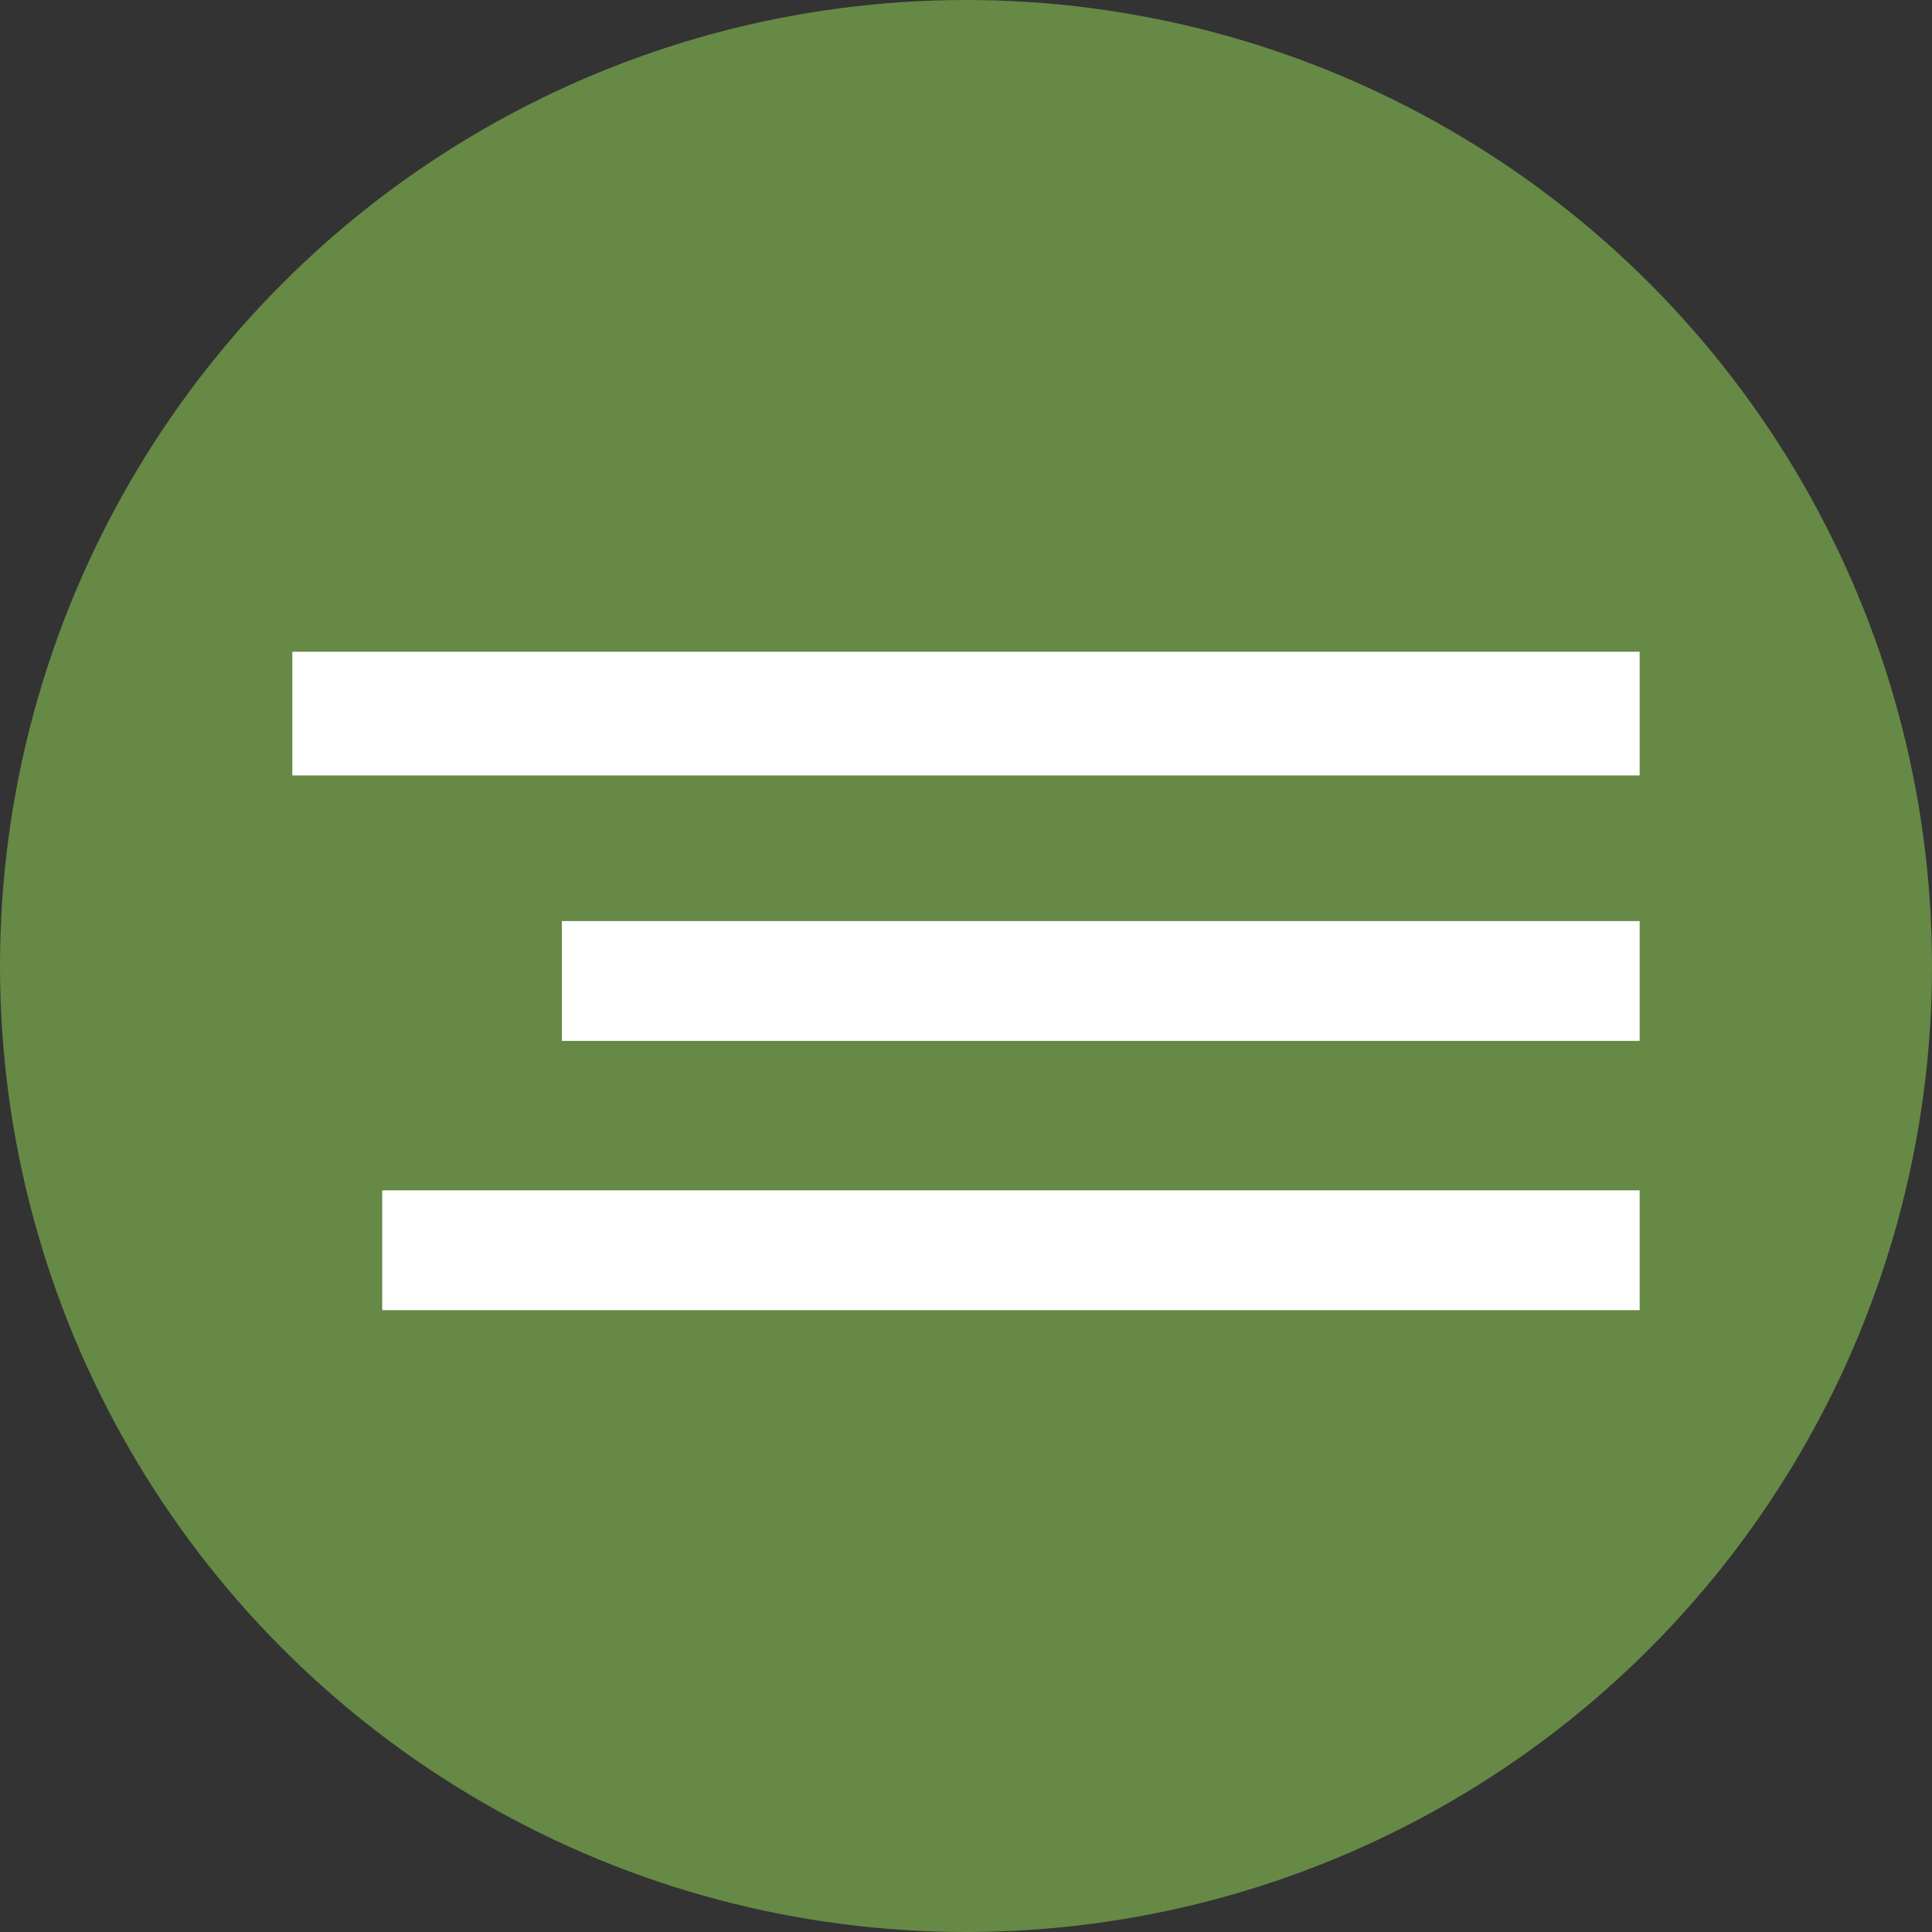
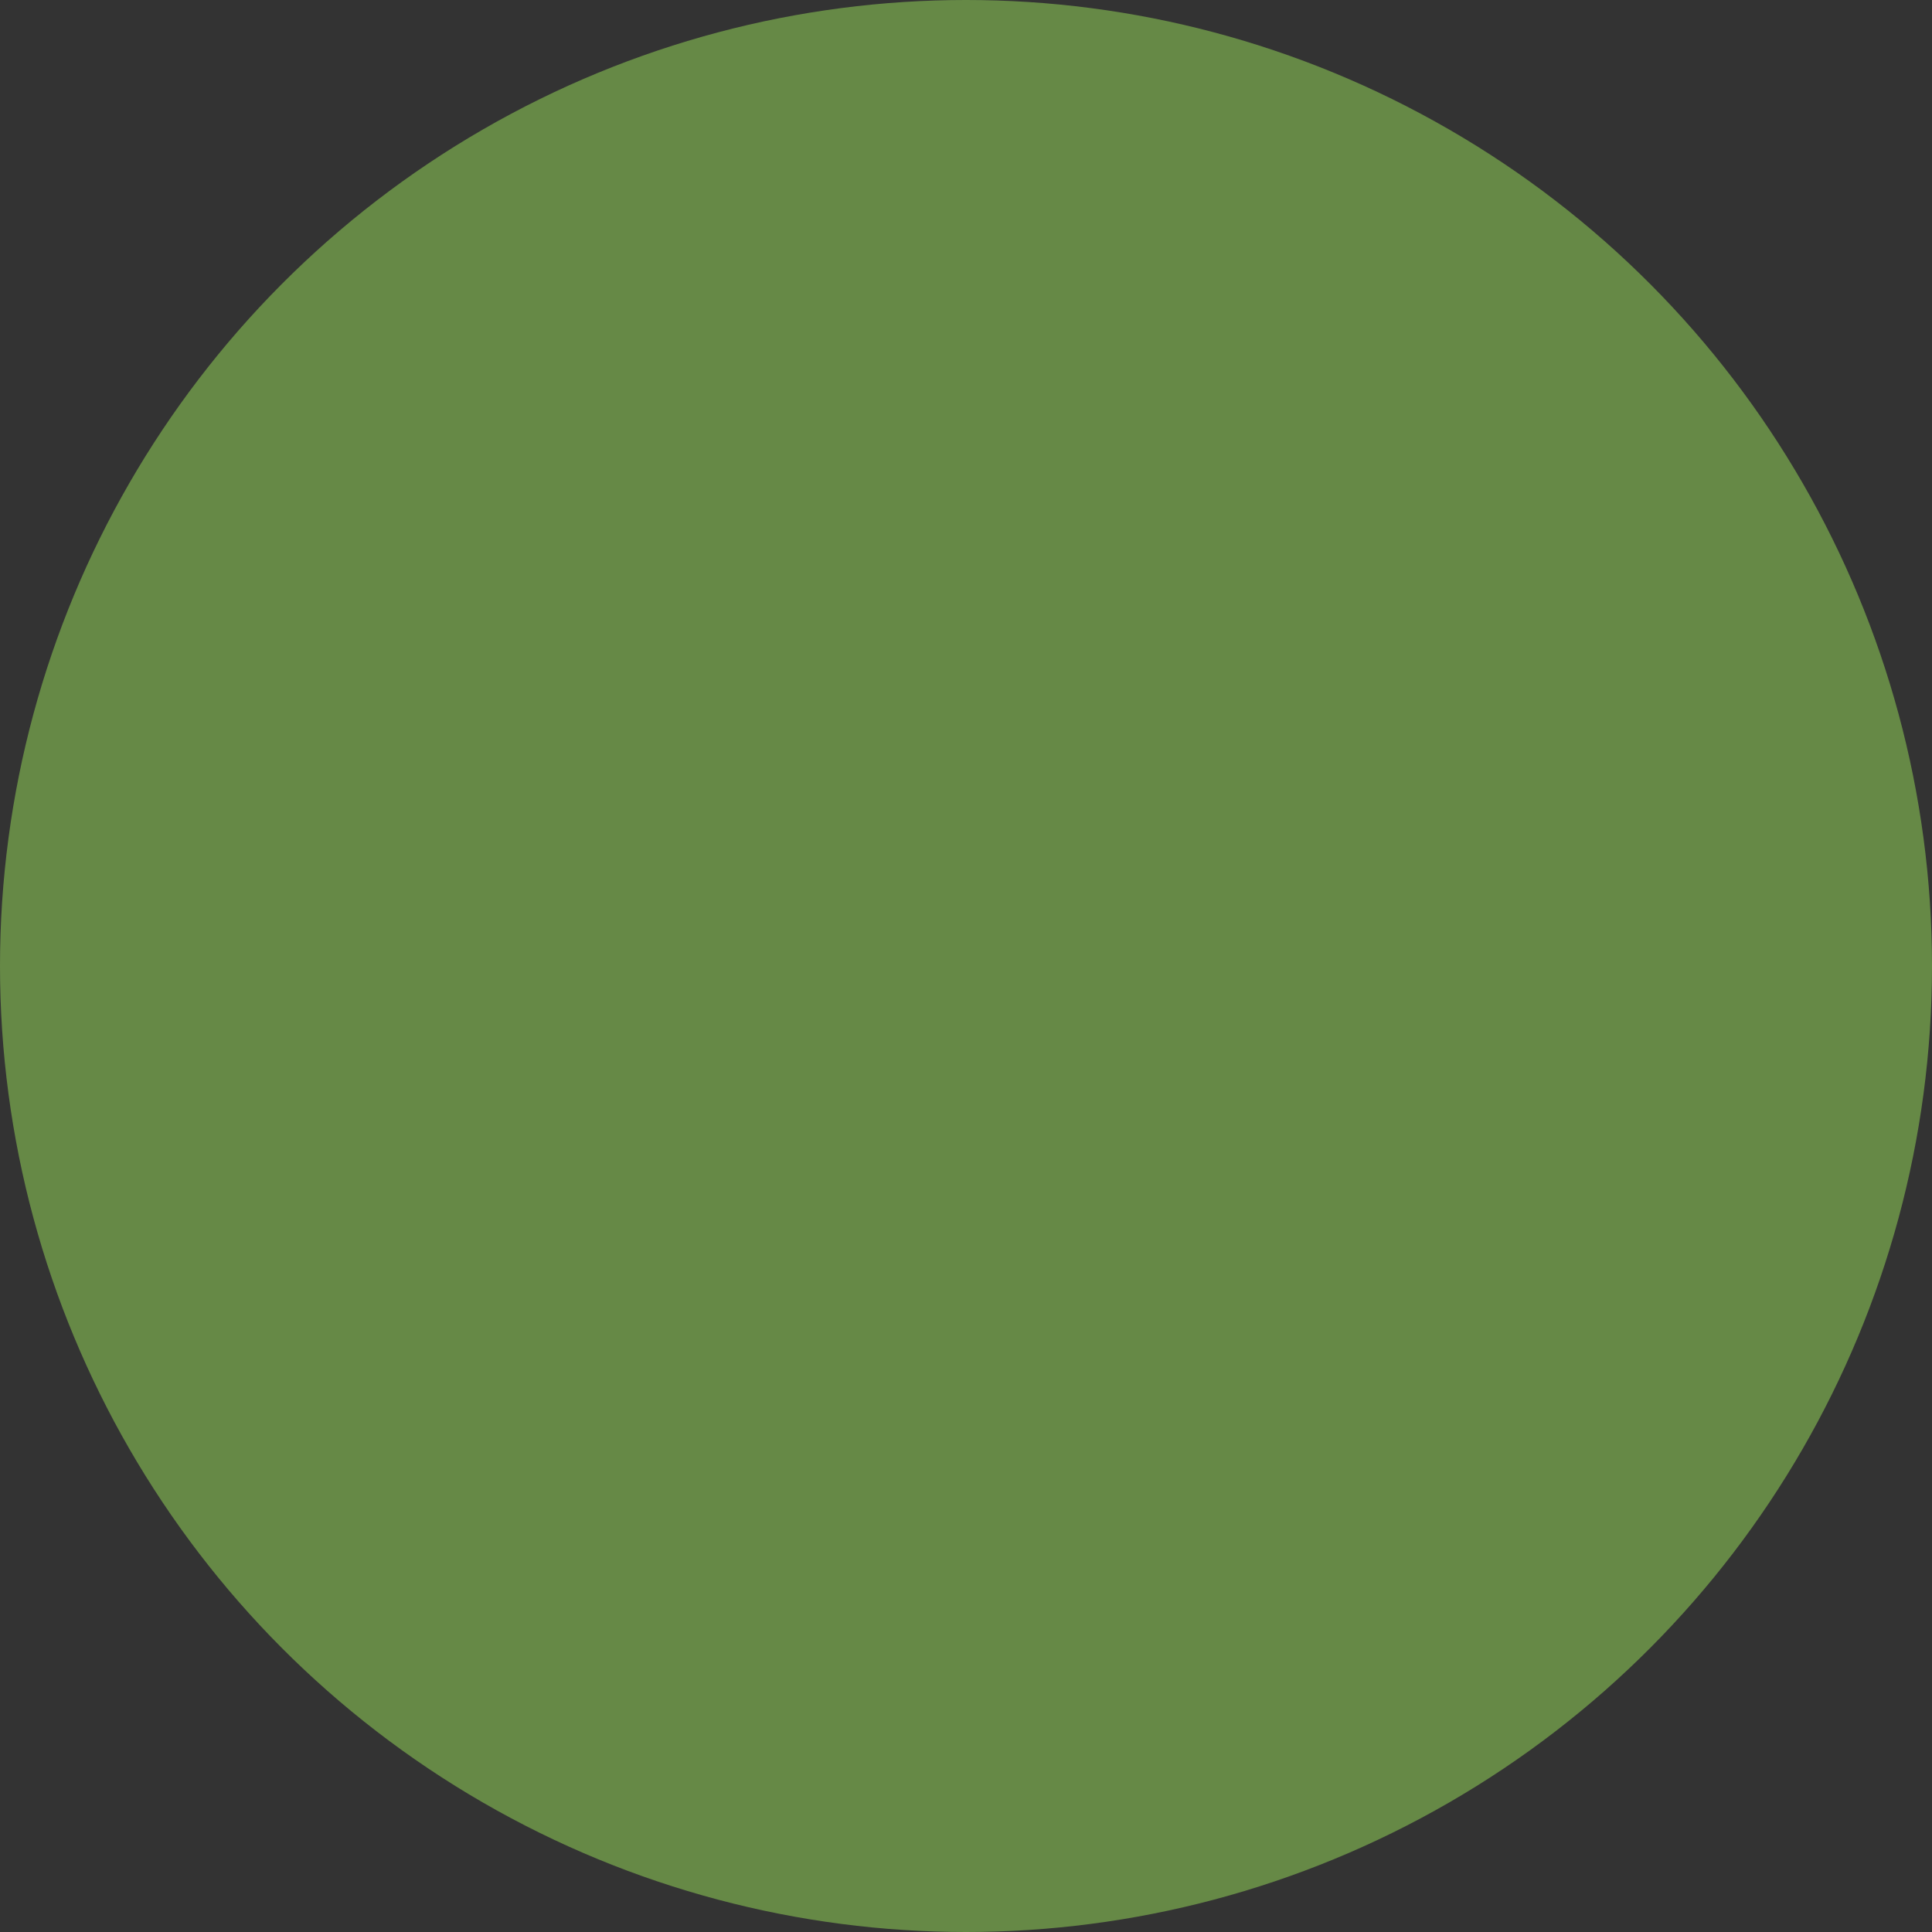
<svg xmlns="http://www.w3.org/2000/svg" id="burger" width="322.5" height="322.5" viewBox="0 0 64.5 64.5">
  <rect x="0" y="0" width="64.5" height="64.5" fill="#333333" stroke="none" />
  <defs>
    <style> .cls-1 { fill: #668946; } .cls-2 { fill: #fff; fill-rule: evenodd; } </style>
  </defs>
  <circle id="Эллипс_6" data-name="Эллипс 6" class="cls-1" cx="32.25" cy="32.25" r="32.25" />
  <g id="Группа_14" data-name="Группа 14">
-     <path id="Прямоугольник_10" data-name="Прямоугольник 10" class="cls-2" d="M1112.01,627.009h44.98v4.129h-44.98v-4.129Z" transform="translate(-1102.25 -605.25)" />
-     <path id="Прямоугольник_10_копия" data-name="Прямоугольник 10 копия" class="cls-2" d="M1121.01,636h35.98v4h-35.98v-4Z" transform="translate(-1102.25 -605.25)" />
-     <path id="Прямоугольник_10_копия_2" data-name="Прямоугольник 10 копия 2" class="cls-2" d="M1115.01,644.99h41.98v4h-41.98v-4Z" transform="translate(-1102.25 -605.25)" />
-   </g>
+     </g>
</svg>